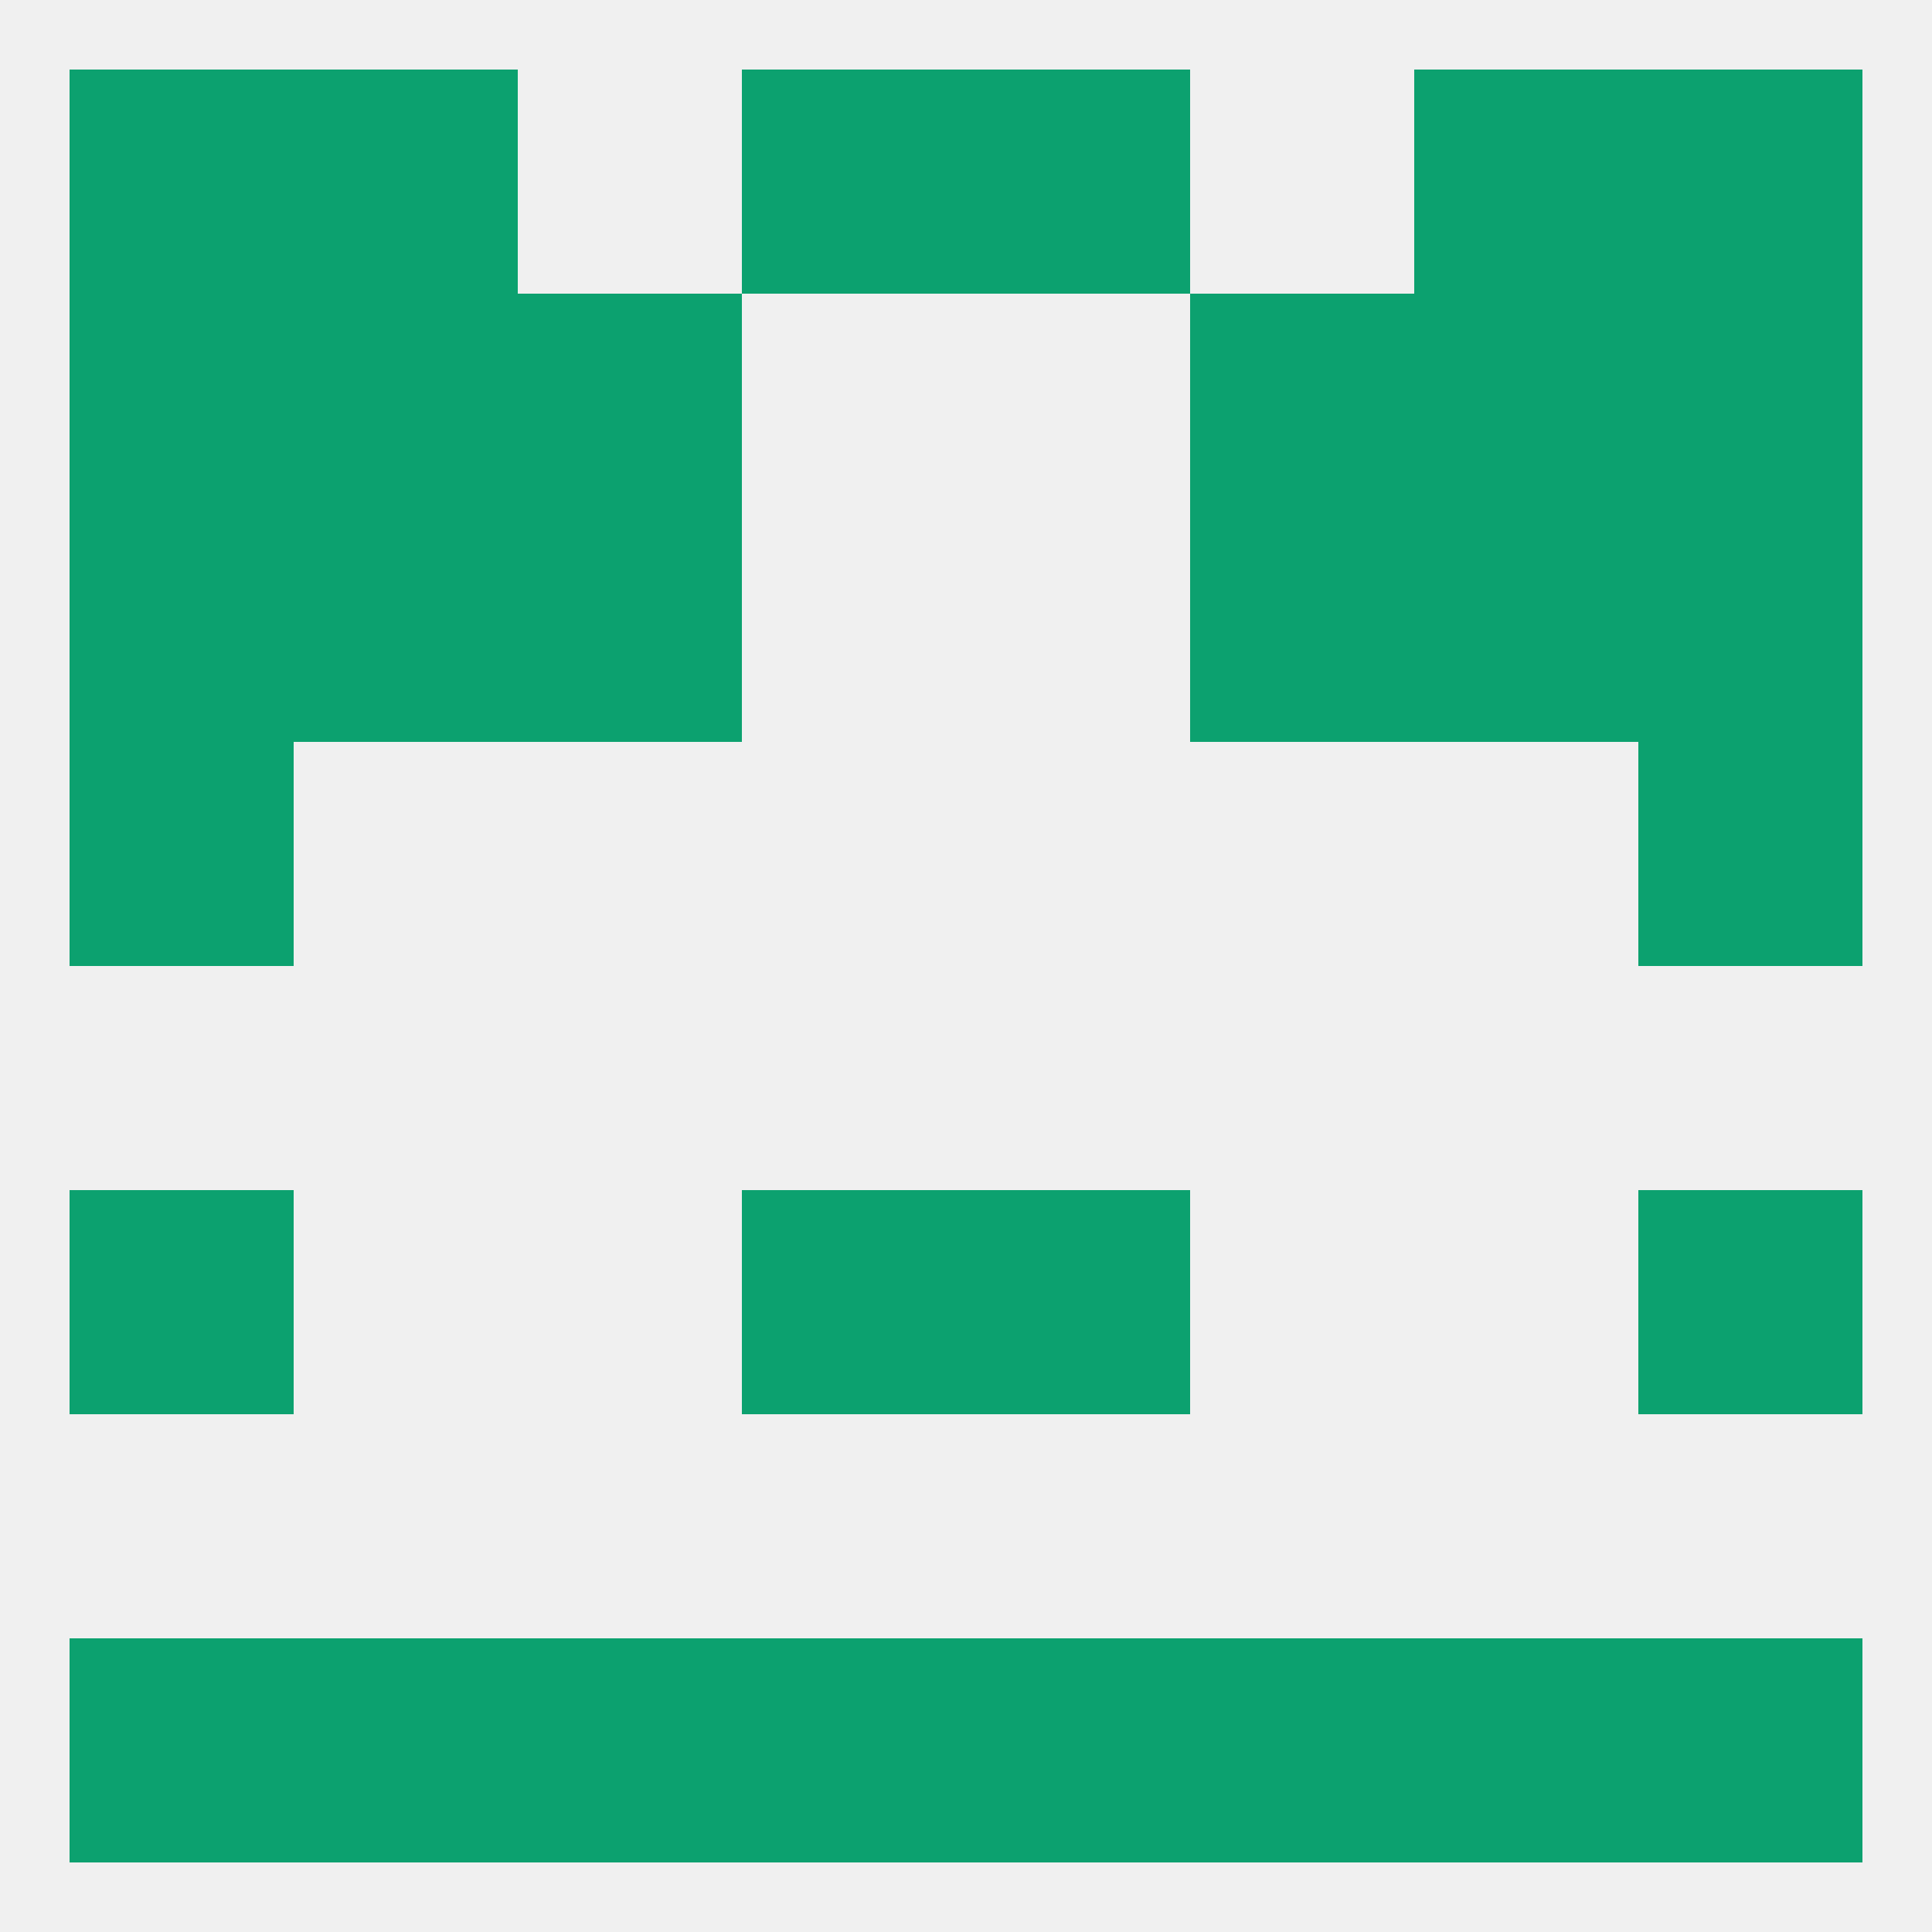
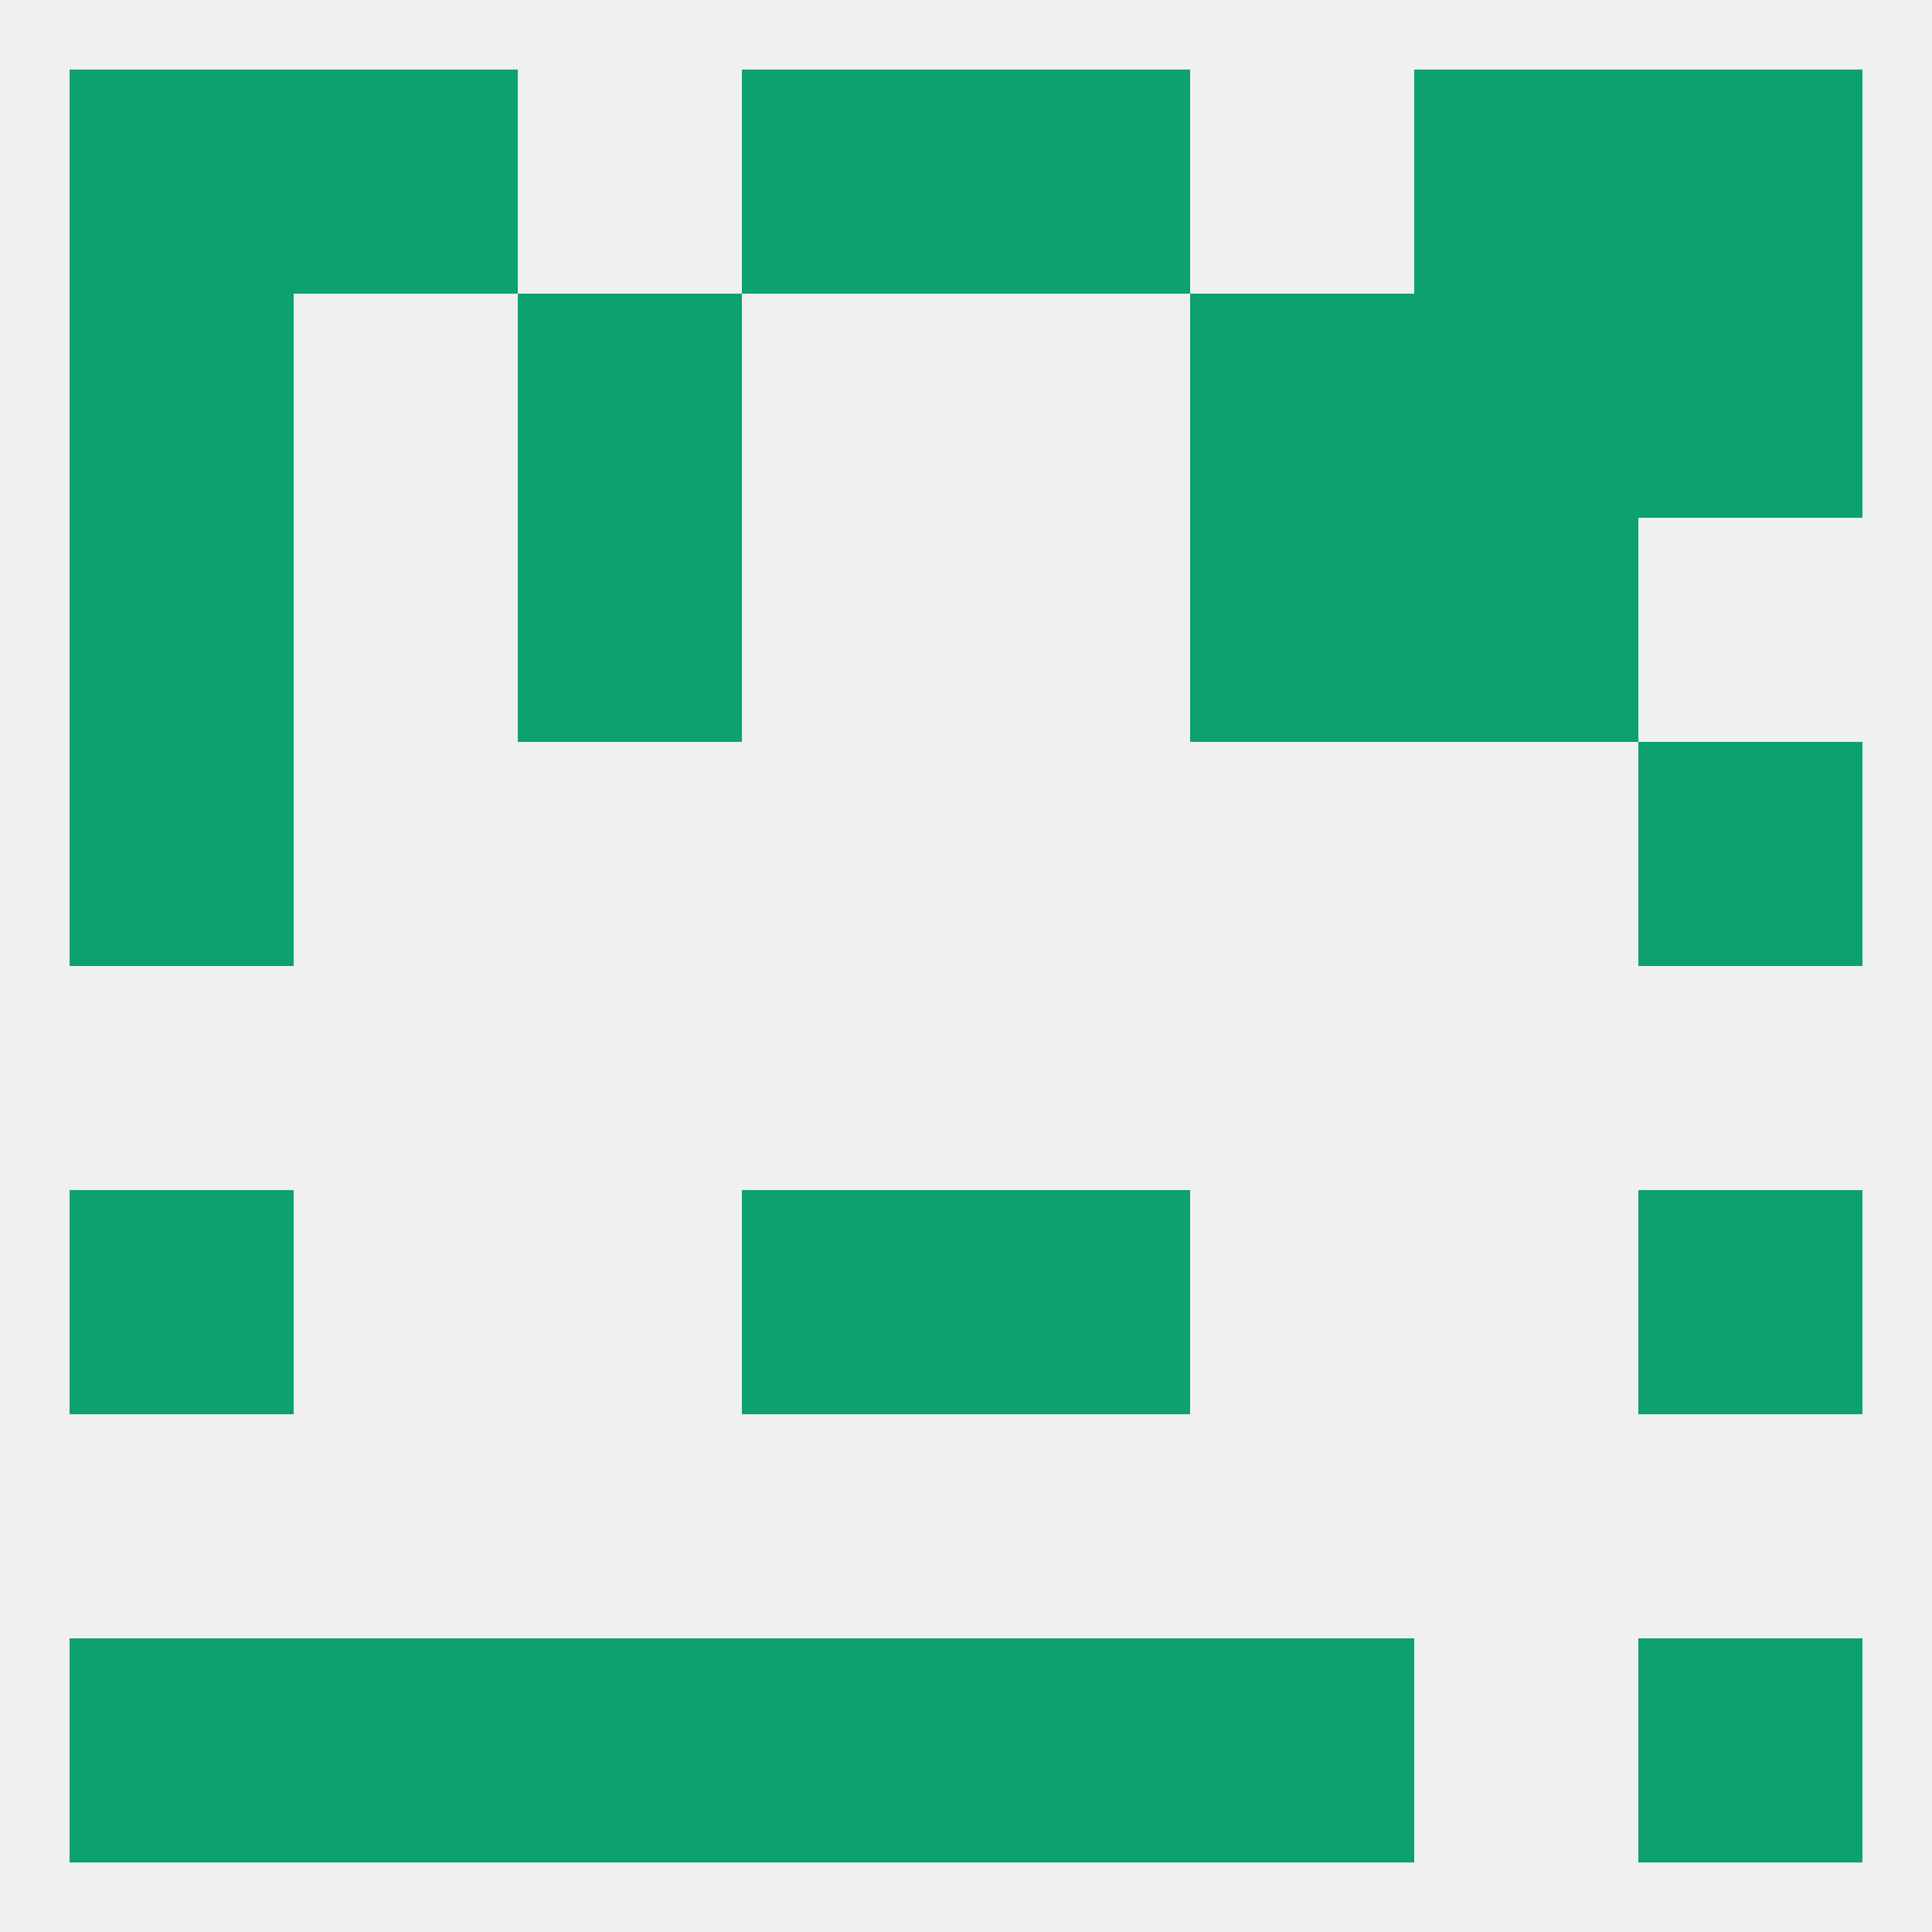
<svg xmlns="http://www.w3.org/2000/svg" version="1.1" baseprofile="full" width="250" height="250" viewBox="0 0 250 250">
  <rect width="100%" height="100%" fill="rgba(240,240,240,255)" />
  <rect x="9" y="212" width="29" height="29" fill="rgba(12,161,111,255)" />
  <rect x="212" y="212" width="29" height="29" fill="rgba(12,161,111,255)" />
  <rect x="96" y="212" width="29" height="29" fill="rgba(12,161,111,255)" />
  <rect x="125" y="212" width="29" height="29" fill="rgba(12,161,111,255)" />
  <rect x="67" y="212" width="29" height="29" fill="rgba(12,161,111,255)" />
  <rect x="154" y="212" width="29" height="29" fill="rgba(12,161,111,255)" />
  <rect x="38" y="212" width="29" height="29" fill="rgba(12,161,111,255)" />
-   <rect x="183" y="212" width="29" height="29" fill="rgba(12,161,111,255)" />
  <rect x="9" y="154" width="29" height="29" fill="rgba(12,161,111,255)" />
  <rect x="212" y="154" width="29" height="29" fill="rgba(12,161,111,255)" />
  <rect x="96" y="154" width="29" height="29" fill="rgba(12,161,111,255)" />
  <rect x="125" y="154" width="29" height="29" fill="rgba(12,161,111,255)" />
  <rect x="9" y="96" width="29" height="29" fill="rgba(12,161,111,255)" />
  <rect x="212" y="96" width="29" height="29" fill="rgba(12,161,111,255)" />
  <rect x="9" y="67" width="29" height="29" fill="rgba(12,161,111,255)" />
-   <rect x="212" y="67" width="29" height="29" fill="rgba(12,161,111,255)" />
  <rect x="67" y="67" width="29" height="29" fill="rgba(12,161,111,255)" />
  <rect x="154" y="67" width="29" height="29" fill="rgba(12,161,111,255)" />
-   <rect x="38" y="67" width="29" height="29" fill="rgba(12,161,111,255)" />
  <rect x="183" y="67" width="29" height="29" fill="rgba(12,161,111,255)" />
  <rect x="212" y="38" width="29" height="29" fill="rgba(12,161,111,255)" />
-   <rect x="38" y="38" width="29" height="29" fill="rgba(12,161,111,255)" />
  <rect x="183" y="38" width="29" height="29" fill="rgba(12,161,111,255)" />
  <rect x="67" y="38" width="29" height="29" fill="rgba(12,161,111,255)" />
  <rect x="154" y="38" width="29" height="29" fill="rgba(12,161,111,255)" />
  <rect x="9" y="38" width="29" height="29" fill="rgba(12,161,111,255)" />
  <rect x="125" y="9" width="29" height="29" fill="rgba(12,161,111,255)" />
  <rect x="38" y="9" width="29" height="29" fill="rgba(12,161,111,255)" />
  <rect x="183" y="9" width="29" height="29" fill="rgba(12,161,111,255)" />
  <rect x="9" y="9" width="29" height="29" fill="rgba(12,161,111,255)" />
  <rect x="212" y="9" width="29" height="29" fill="rgba(12,161,111,255)" />
  <rect x="96" y="9" width="29" height="29" fill="rgba(12,161,111,255)" />
</svg>